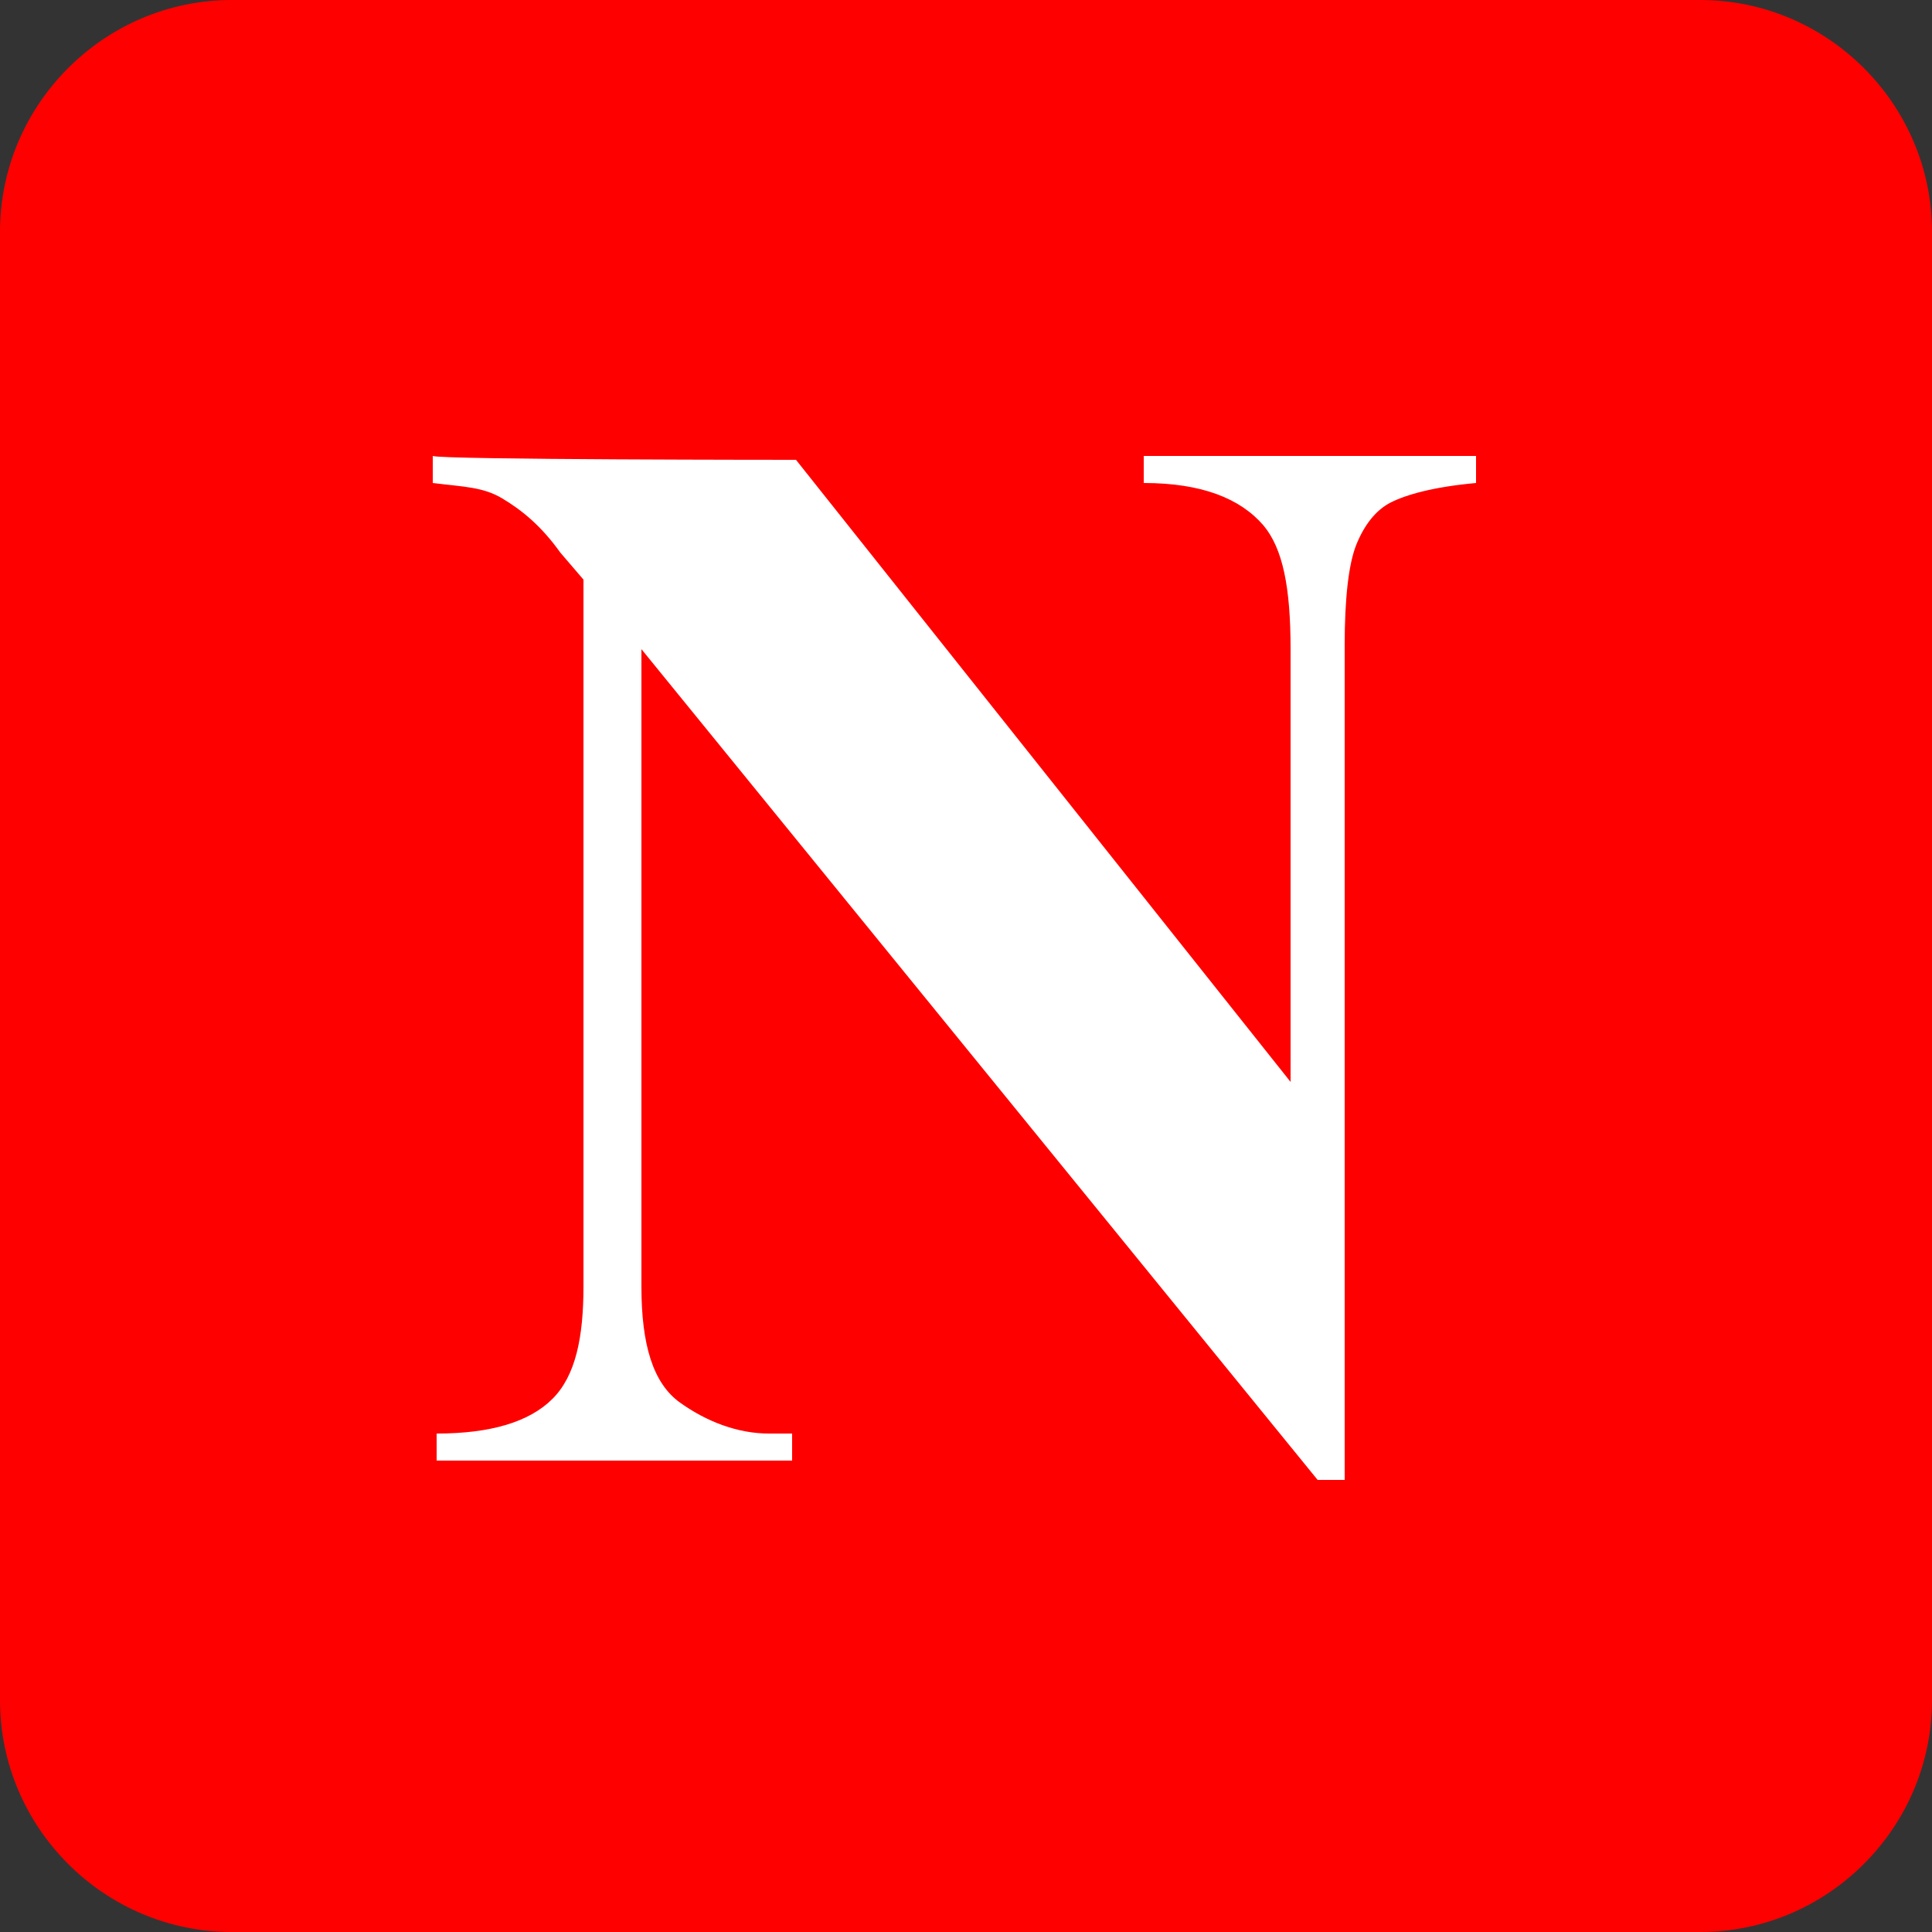
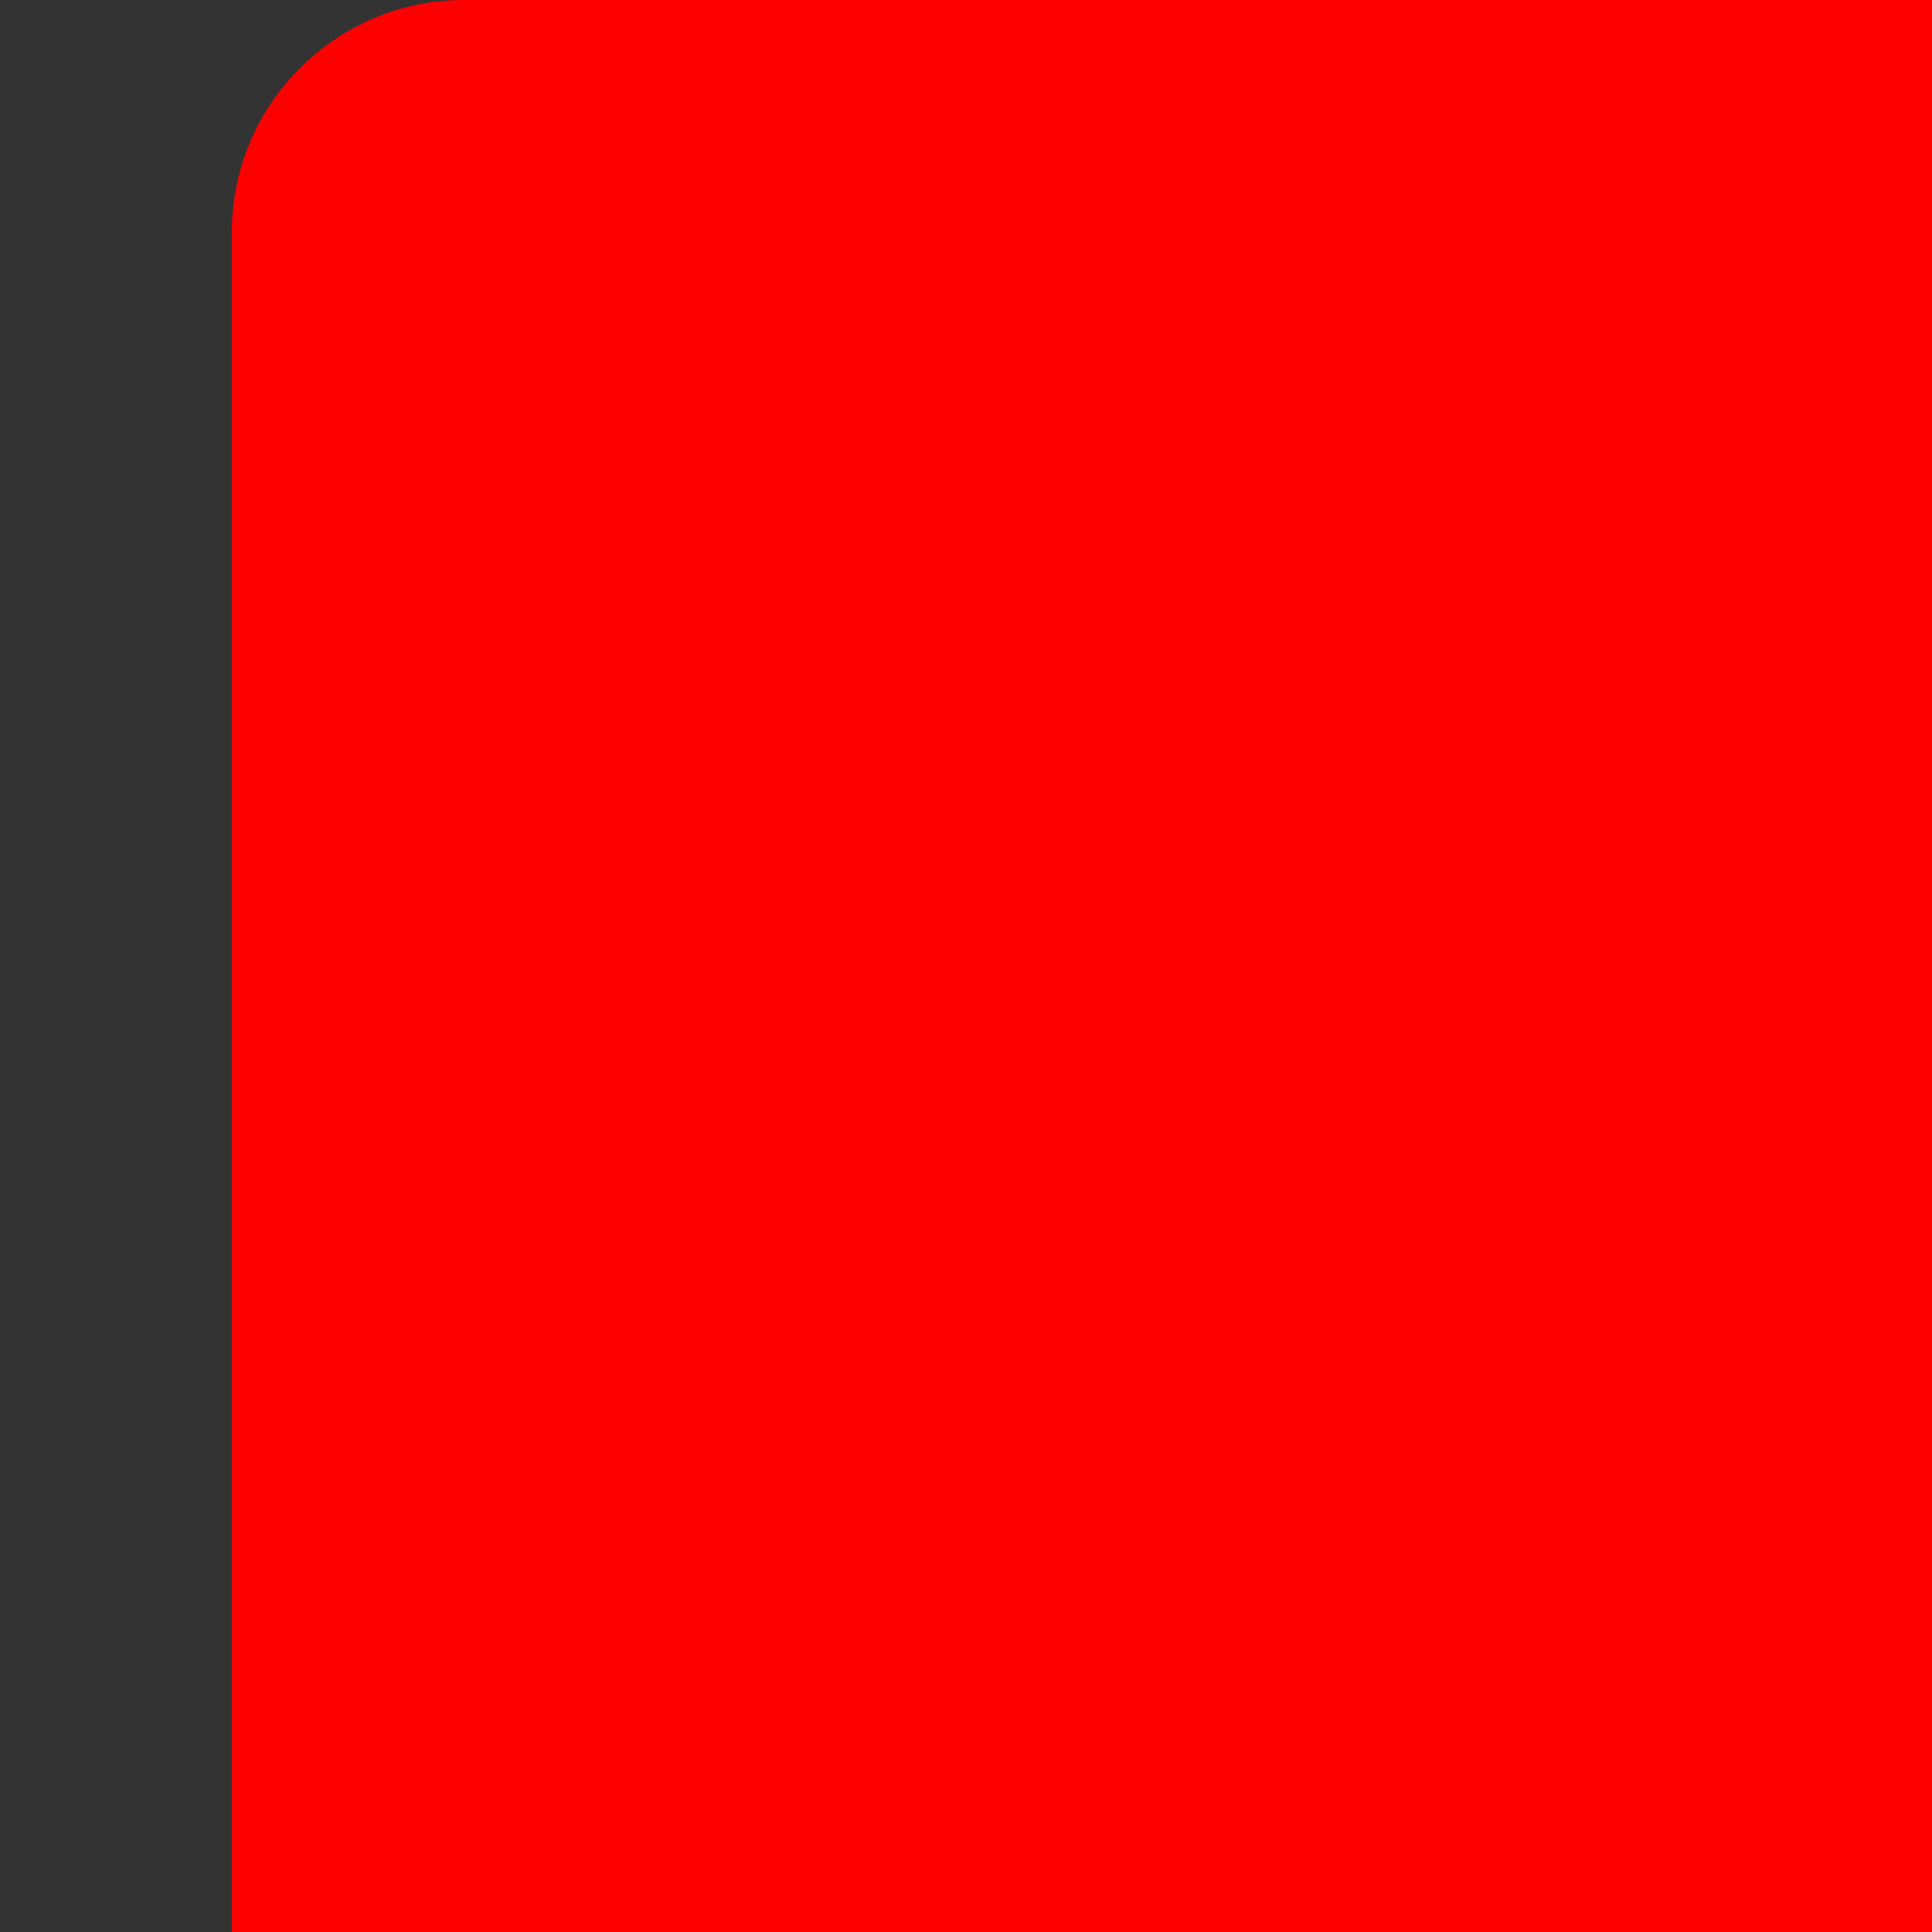
<svg xmlns="http://www.w3.org/2000/svg" xml:space="preserve" id="Layer_1" x="0" y="0" style="enable-background:new 0 0 50 50" version="1.1" viewBox="0 0 50 50">
  <rect x="0" y="0" width="50" height="50" fill="#333333" stroke="none" />
  <style type="text/css">.st0{fill:red}.st1{fill:#fff}</style>
-   <path d="M44 50H6c-3.3 0-6-2.7-6-6V6c0-3.3 2.7-6 6-6h38c3.3 0 6 2.7 6 6v38c0 3.3-2.7 6-6 6z" class="st0" />
+   <path d="M44 50H6V6c0-3.3 2.7-6 6-6h38c3.3 0 6 2.7 6 6v38c0 3.3-2.7 6-6 6z" class="st0" />
  <g>
-     <path d="M20.6 11.9 33.4 28V16.8c0-1.6-.2-2.6-.7-3.2-.6-.7-1.6-1.1-3.1-1.1v-.7h8.6v.7c-1.1.1-1.8.3-2.2.5-.4.2-.7.6-.9 1.1-.2.5-.3 1.4-.3 2.6v21.6h-.7L16.6 16.8v16.5c0 1.5.3 2.5 1 3s1.5.8 2.3.8h.6v.7h-9.2v-.7c1.4 0 2.4-.3 3-.9.6-.6.8-1.6.8-2.9V15l-.6-.7c-.5-.7-1-1.1-1.5-1.4s-1-.3-1.8-.4v-.7c.2.1 9.4.1 9.4.1z" class="st1" />
-   </g>
+     </g>
</svg>